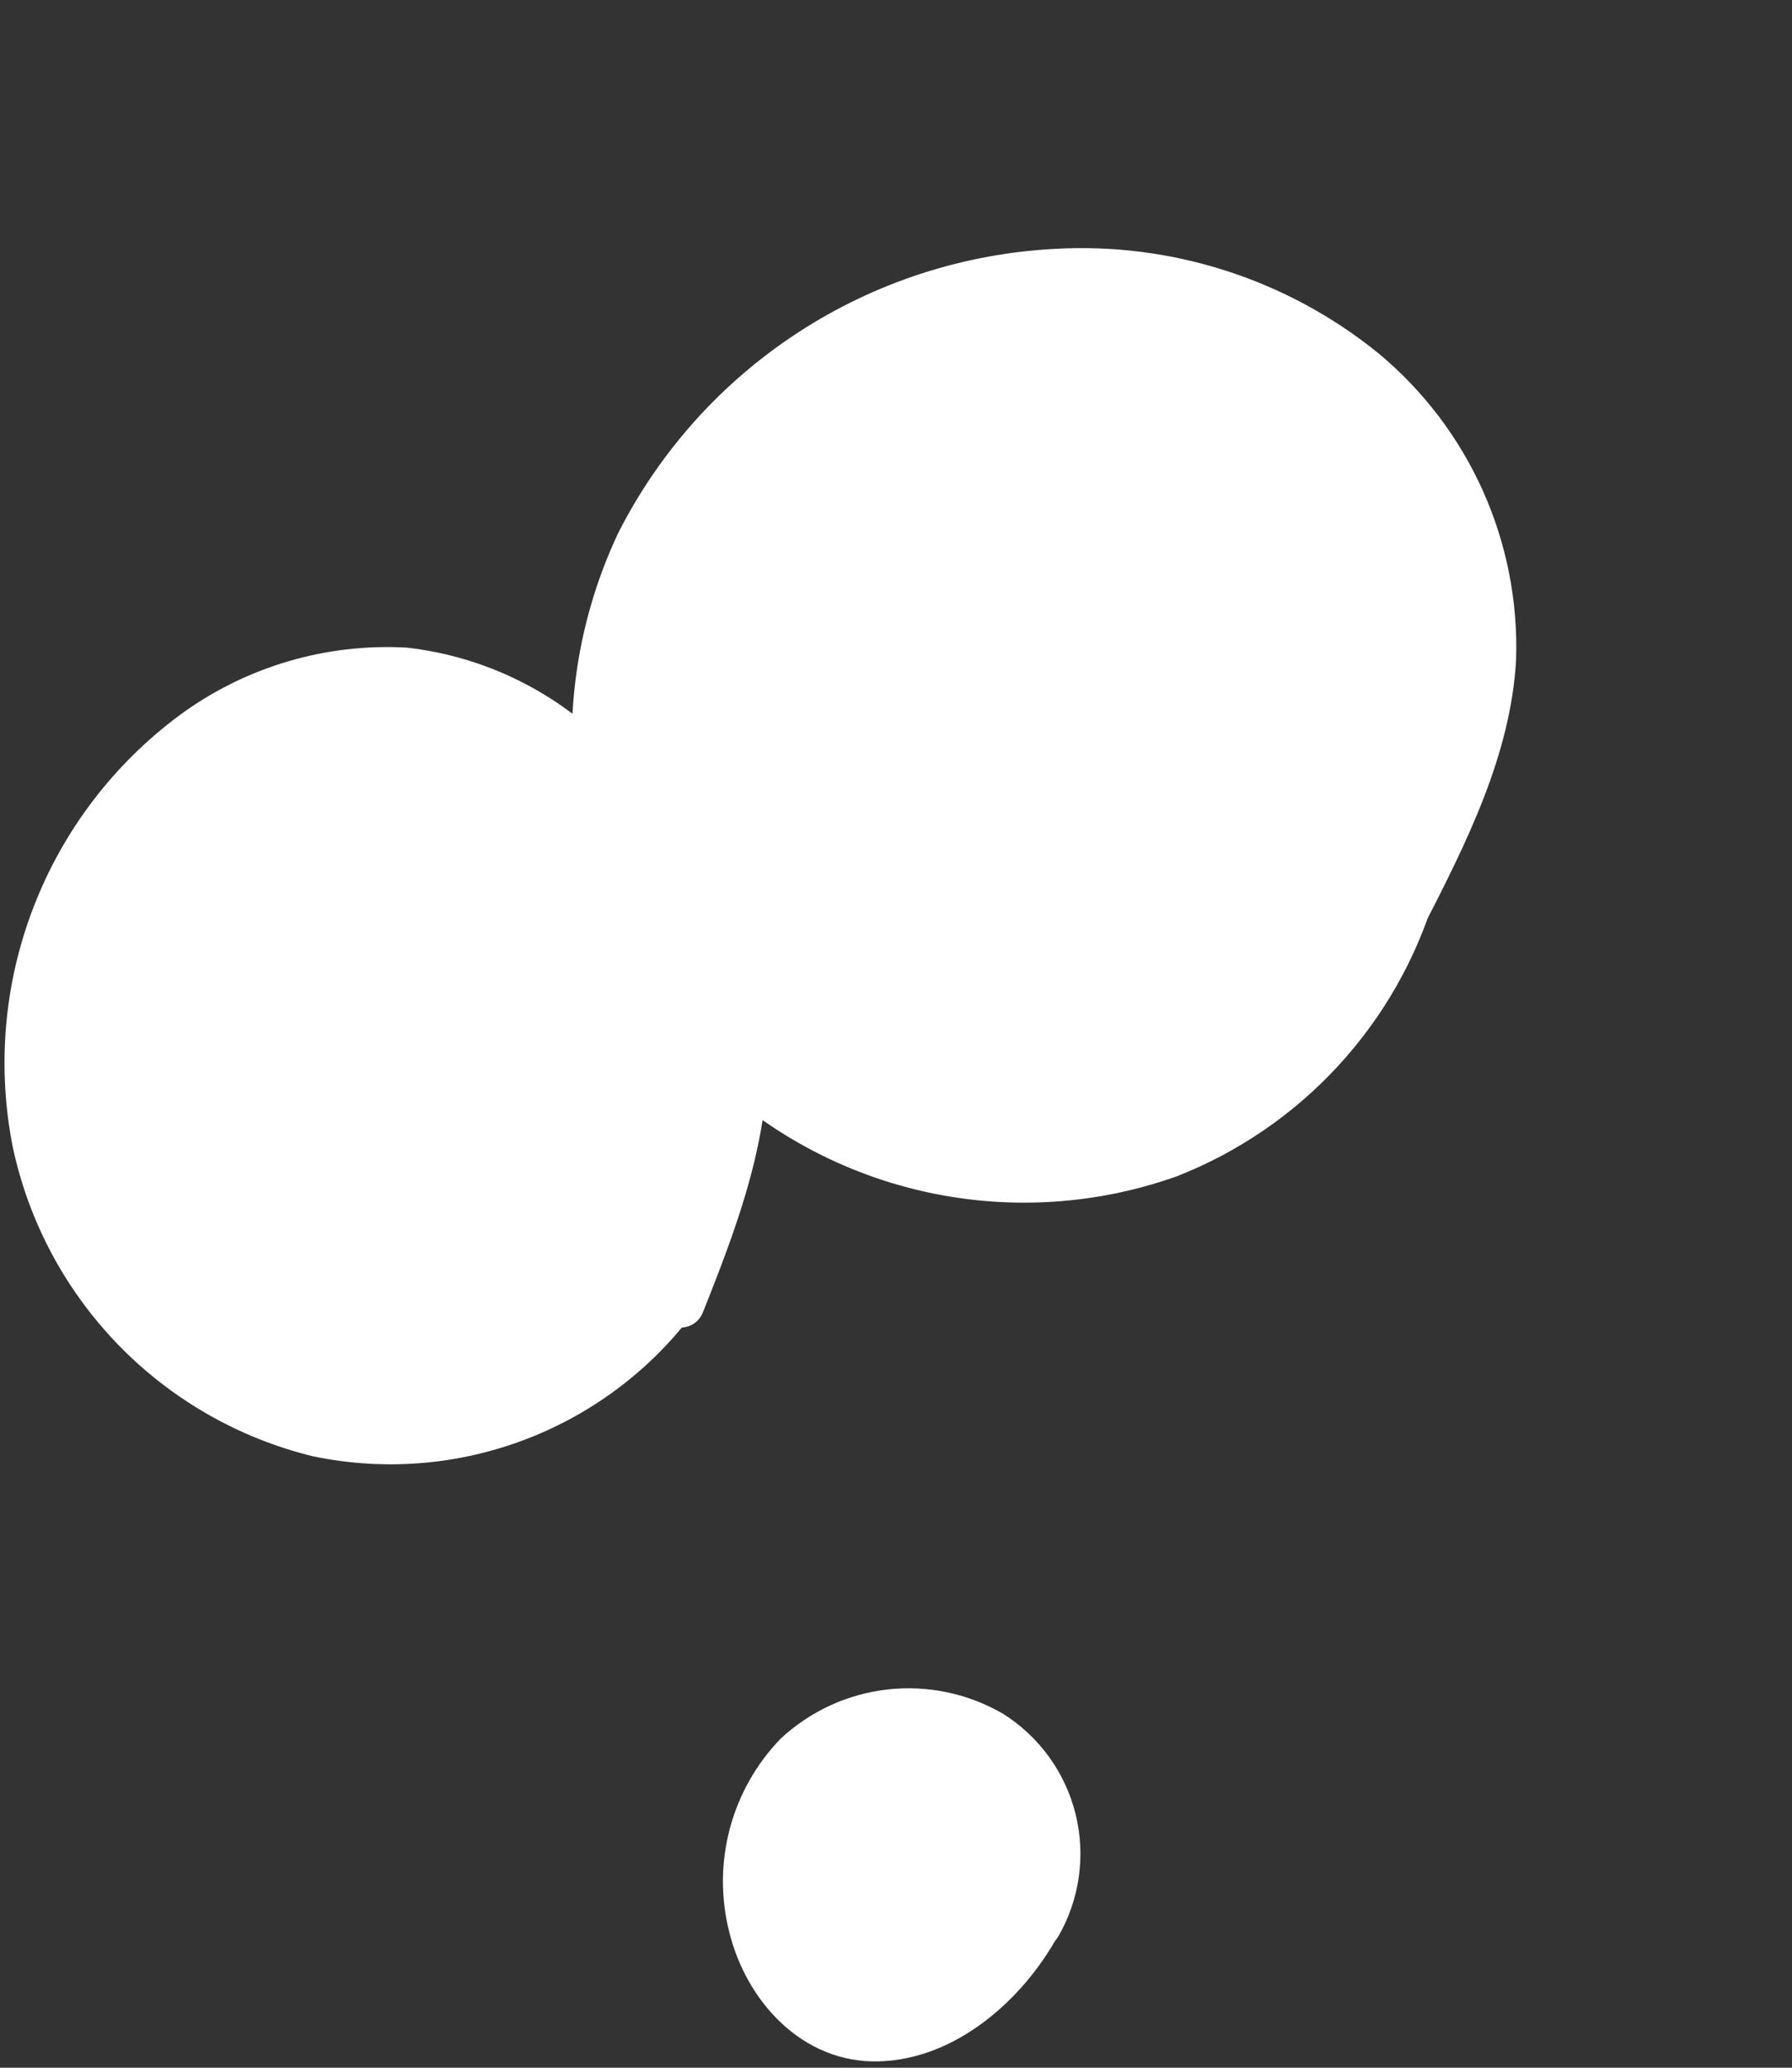
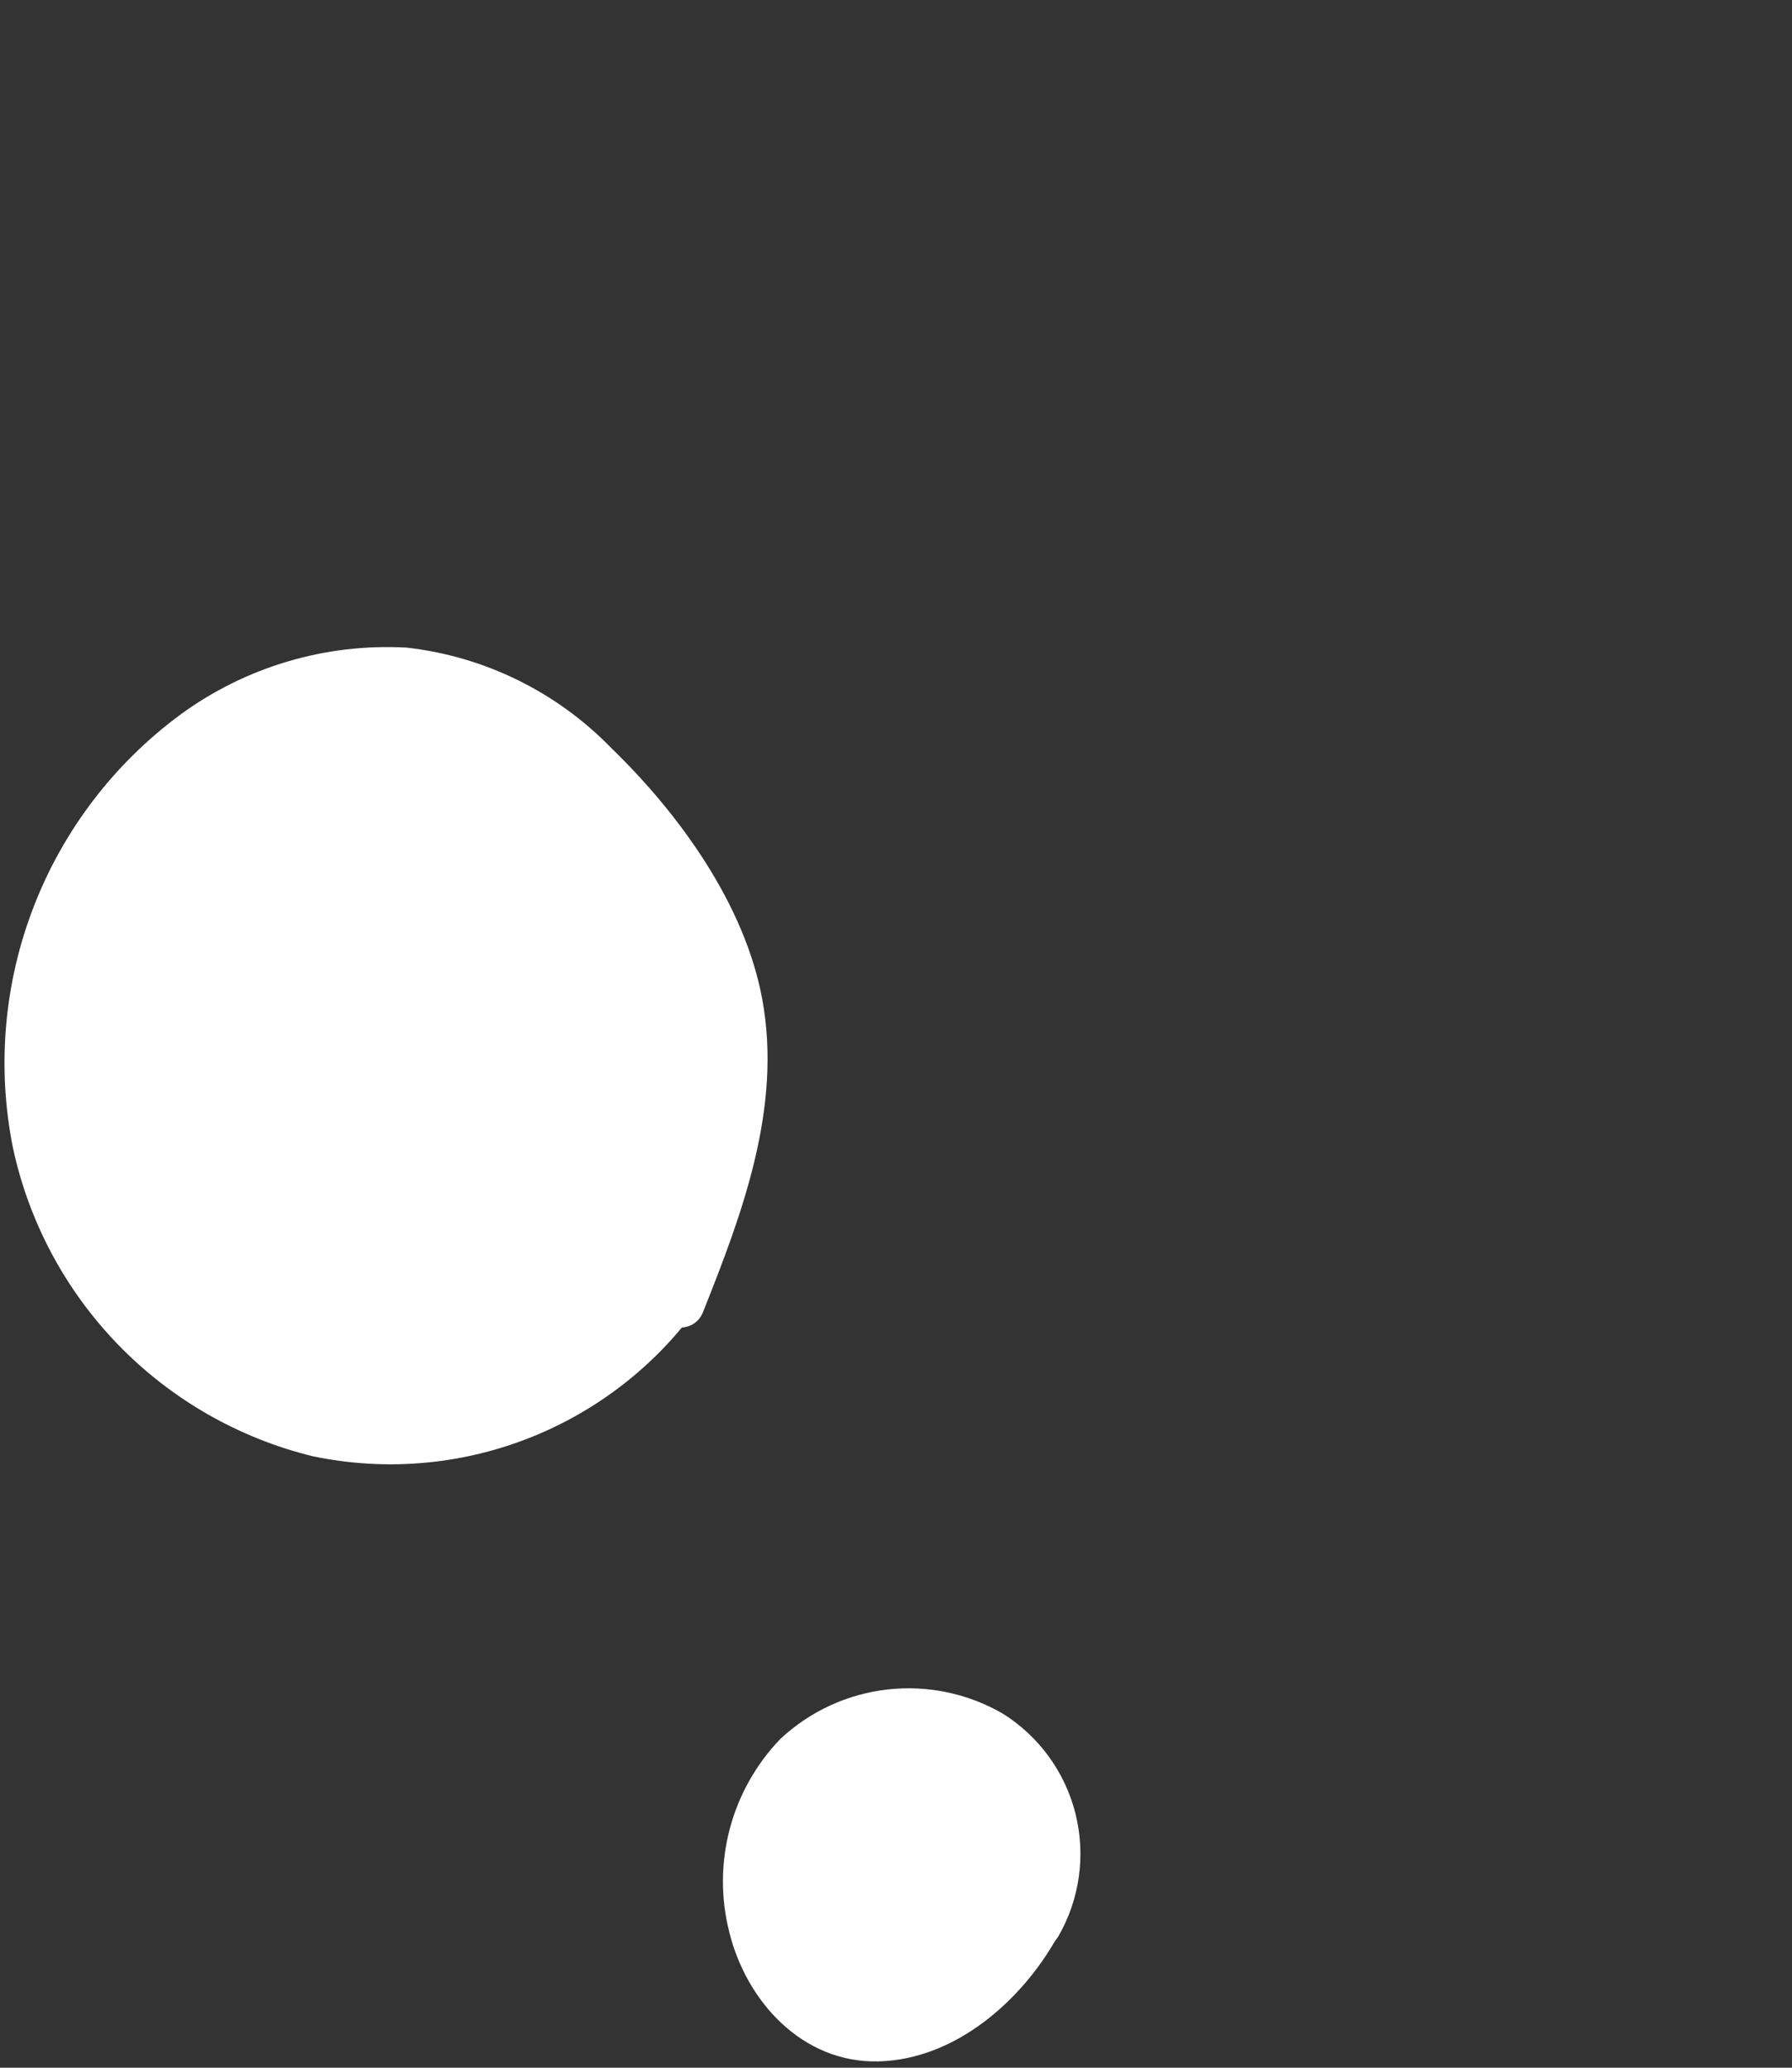
<svg xmlns="http://www.w3.org/2000/svg" width="65" height="75" viewBox="0 0 65 75" fill="none">
  <rect x="0" y="0" width="65" height="75" fill="#333333" stroke="none" />
  <path d="M37.64 69.82C35.88 73.06 31.92 75.34 29.11 72.95C28.447 72.324 27.923 71.566 27.572 70.726C27.22 69.885 27.049 68.98 27.068 68.068C27.088 67.157 27.299 66.26 27.687 65.436C28.074 64.611 28.631 63.876 29.32 63.28C30.322 62.522 31.537 62.098 32.793 62.068C34.048 62.037 35.282 62.402 36.32 63.11C37.316 63.879 37.999 64.983 38.241 66.217C38.484 67.451 38.27 68.731 37.64 69.82Z" fill="white" />
  <path d="M38.36 70.24C37.07 72.57 34.65 74.7 31.87 74.77C29.09 74.84 27.06 72.57 26.45 70.07C26.139 68.841 26.147 67.554 26.472 66.329C26.798 65.104 27.43 63.982 28.31 63.07C29.379 62.072 30.741 61.444 32.194 61.28C33.648 61.117 35.115 61.425 36.38 62.16C37.696 62.987 38.641 64.292 39.014 65.801C39.387 67.31 39.16 68.905 38.38 70.25C37.82 71.16 36.38 70.32 36.94 69.41C37.45 68.526 37.635 67.492 37.463 66.486C37.292 65.48 36.774 64.565 36 63.9C35.114 63.219 34.028 62.85 32.91 62.85C31.792 62.85 30.706 63.219 29.82 63.9C29.099 64.52 28.549 65.314 28.22 66.207C27.891 67.099 27.795 68.06 27.94 69C28.18 70.8 29.37 72.81 31.32 73.07C33.7 73.38 35.86 71.29 36.92 69.38C37.031 69.189 37.214 69.05 37.428 68.994C37.642 68.938 37.869 68.969 38.06 69.08C38.251 69.191 38.39 69.374 38.446 69.588C38.502 69.802 38.471 70.029 38.36 70.22V70.24Z" fill="white" />
  <path d="M25 46.4C23.651 48.474 21.733 50.115 19.475 51.126C17.217 52.137 14.715 52.475 12.27 52.1C9.836 51.655 7.567 50.563 5.7 48.939C3.833 47.315 2.438 45.219 1.66 42.87C0.939 40.509 0.815 38.007 1.298 35.586C1.782 33.166 2.858 30.903 4.43 29C7.35 25.51 12.22 23.41 16.59 24.68C19.76 25.61 22.24 28.09 24.16 30.78C25.361 32.332 26.245 34.106 26.76 36C27.63 39.81 26.15 43.72 24.7 47.34" fill="white" />
  <path d="M25.71 46.82C24.203 49.157 22.023 50.981 19.457 52.052C16.891 53.124 14.061 53.391 11.34 52.82C8.654 52.161 6.208 50.758 4.283 48.772C2.358 46.785 1.033 44.296 0.46 41.59C-0.115 38.673 0.15 35.652 1.225 32.88C2.299 30.108 4.139 27.698 6.53 25.93C8.904 24.188 11.81 23.326 14.75 23.49C17.57 23.807 20.193 25.094 22.17 27.13C24.64 29.52 27.02 32.81 27.65 36.25C28.37 40.17 26.93 44.01 25.5 47.59C25.11 48.59 23.5 48.15 23.89 47.15C25 44.38 26.17 41.48 26.18 38.46C26.19 35.44 24.75 32.86 22.97 30.54C21.434 28.297 19.27 26.558 16.75 25.54C14.293 24.78 11.637 25.002 9.34 26.16C6.989 27.36 5.031 29.209 3.7 31.489C2.369 33.769 1.72 36.383 1.83 39.02C1.919 41.463 2.696 43.831 4.07 45.853C5.445 47.875 7.361 49.468 9.6 50.45C12.181 51.539 15.063 51.69 17.744 50.877C20.425 50.064 22.737 48.339 24.28 46C24.85 45.1 26.28 45.94 25.71 46.84V46.82Z" fill="white" />
-   <path d="M52.052 32.498C51.363 34.793 50.161 36.9 48.538 38.662C46.915 40.424 44.913 41.794 42.682 42.668C39.555 43.78 36.166 43.924 32.955 43.082C29.745 42.24 26.862 40.451 24.682 37.948C22.59 35.375 21.268 32.262 20.868 28.969C20.468 25.677 21.007 22.338 22.422 19.338C23.921 16.379 26.173 13.867 28.953 12.057C31.732 10.247 34.94 9.202 38.252 9.028C42.5 8.783 46.686 10.131 49.992 12.808C51.619 14.158 52.915 15.861 53.782 17.789C54.648 19.716 55.062 21.816 54.992 23.928C54.802 27.378 53.192 30.568 51.612 33.648" fill="white" />
</svg>